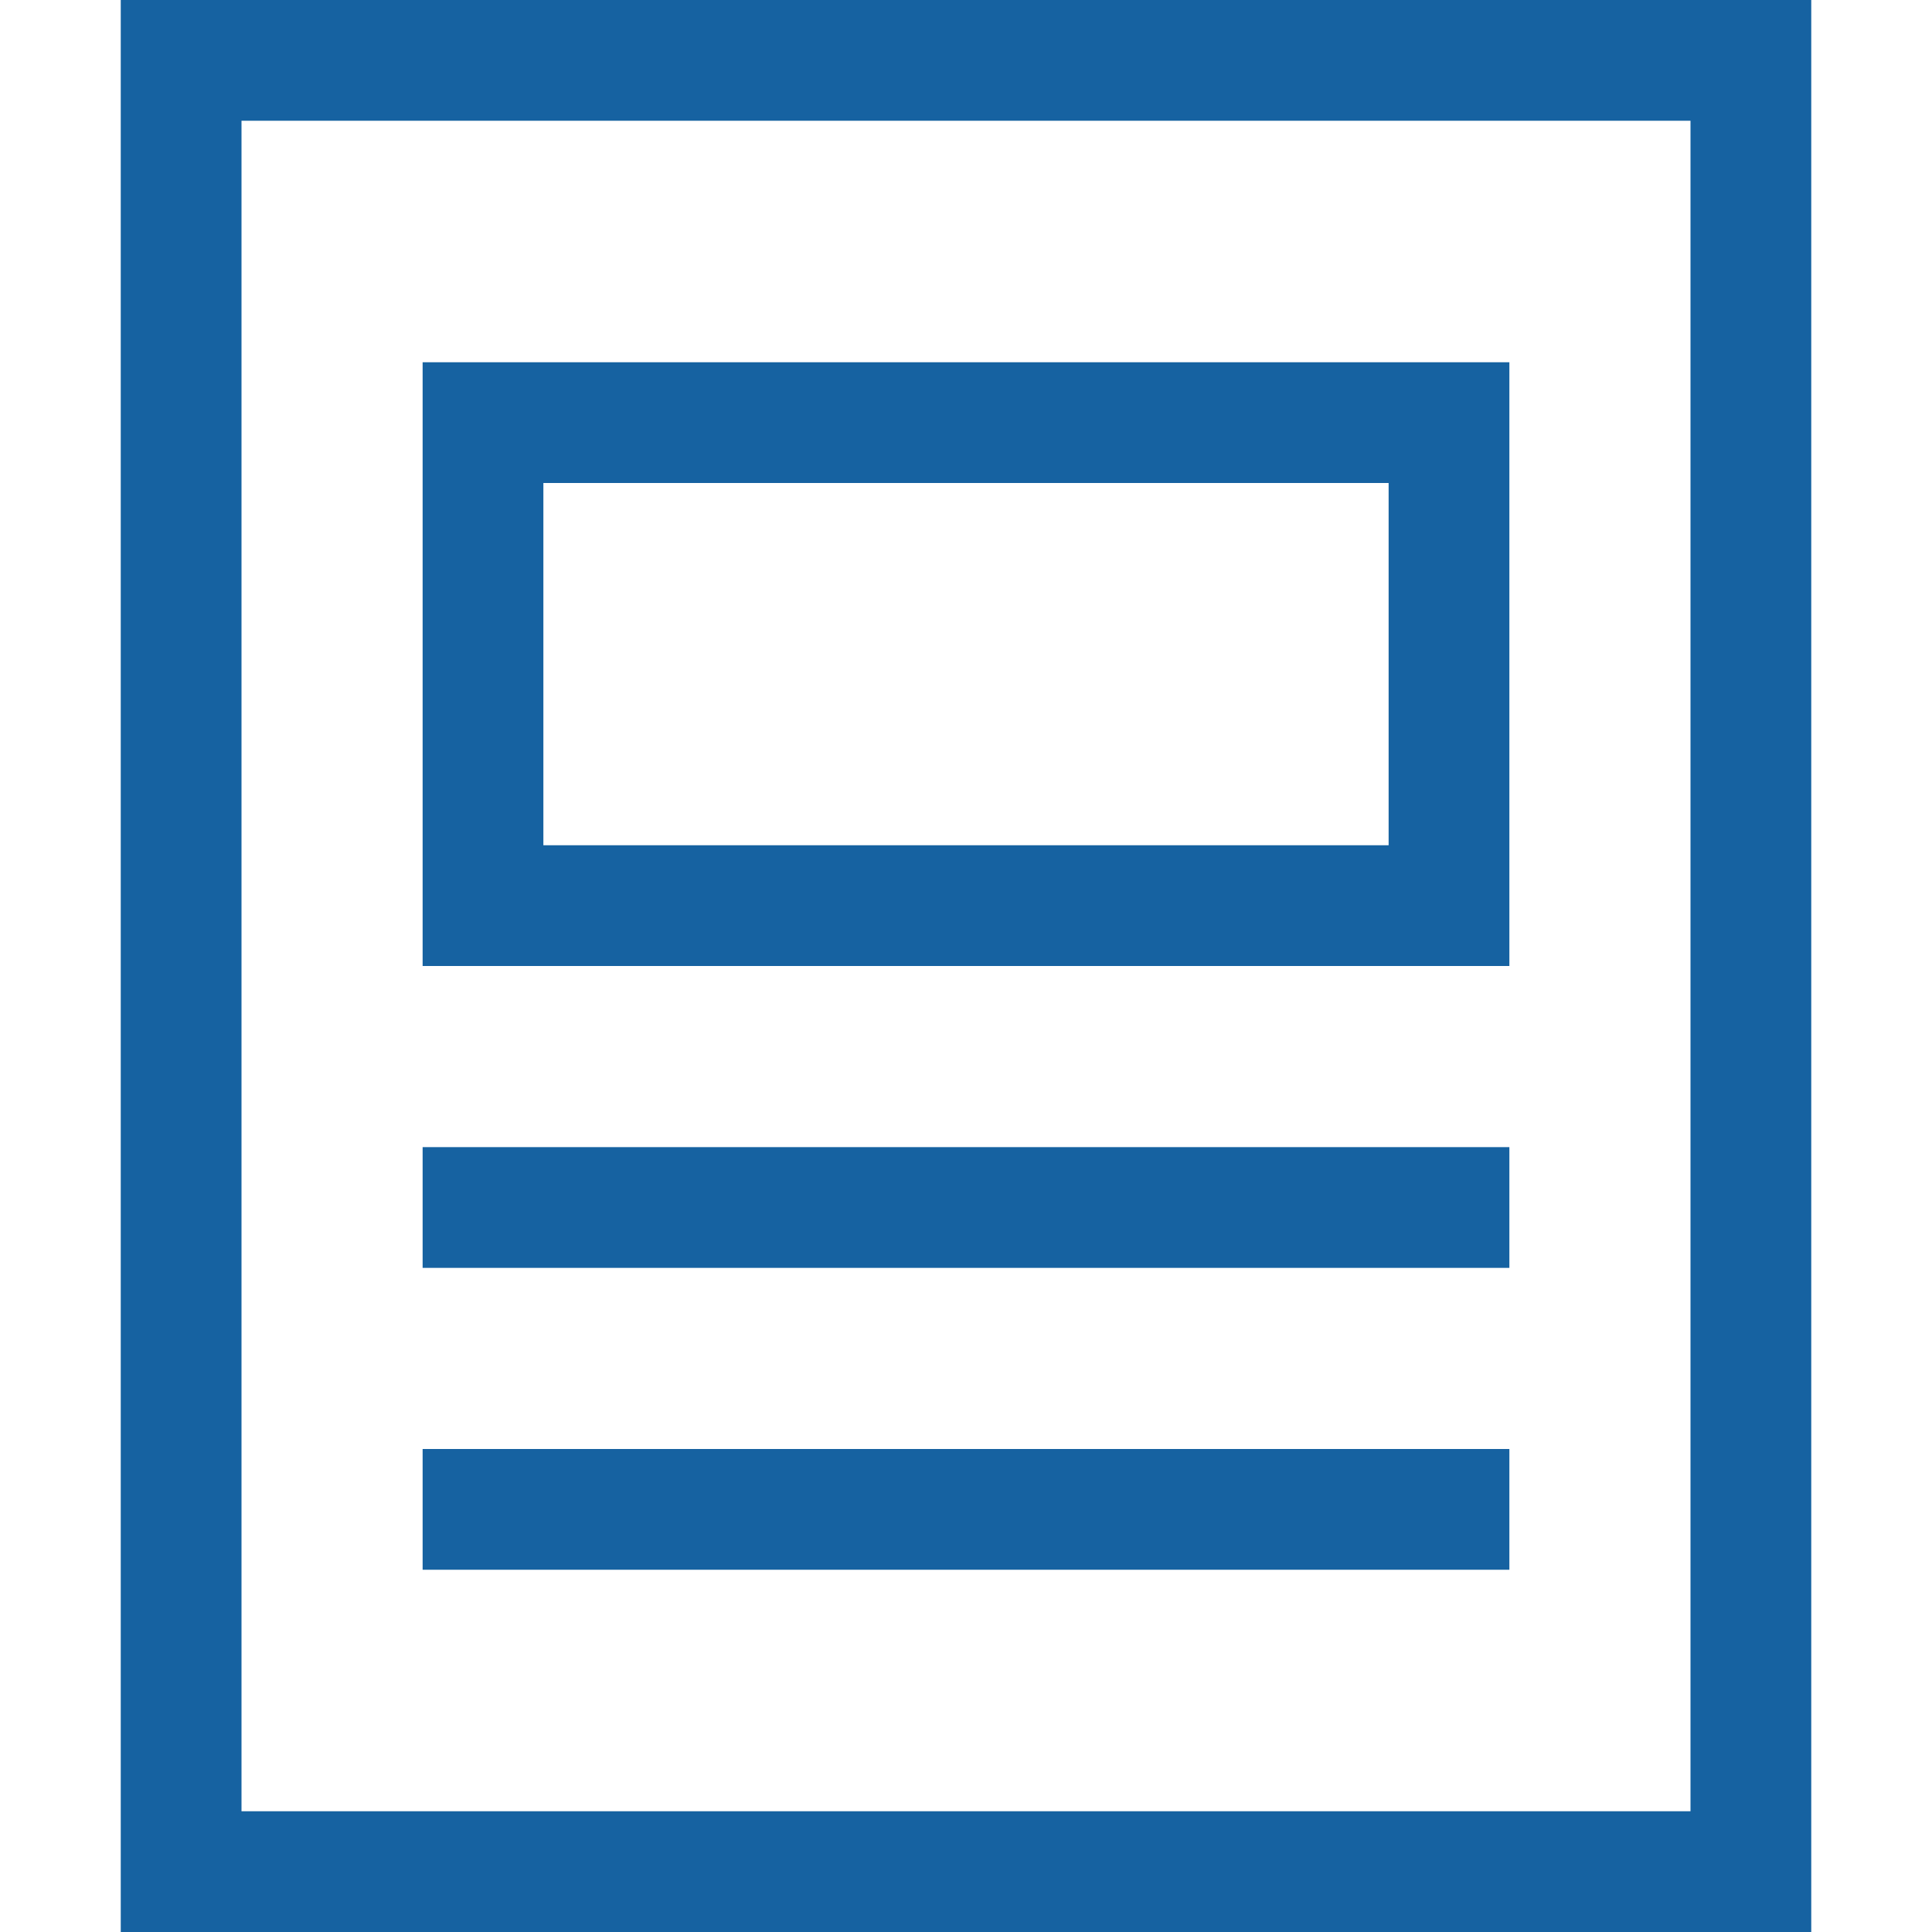
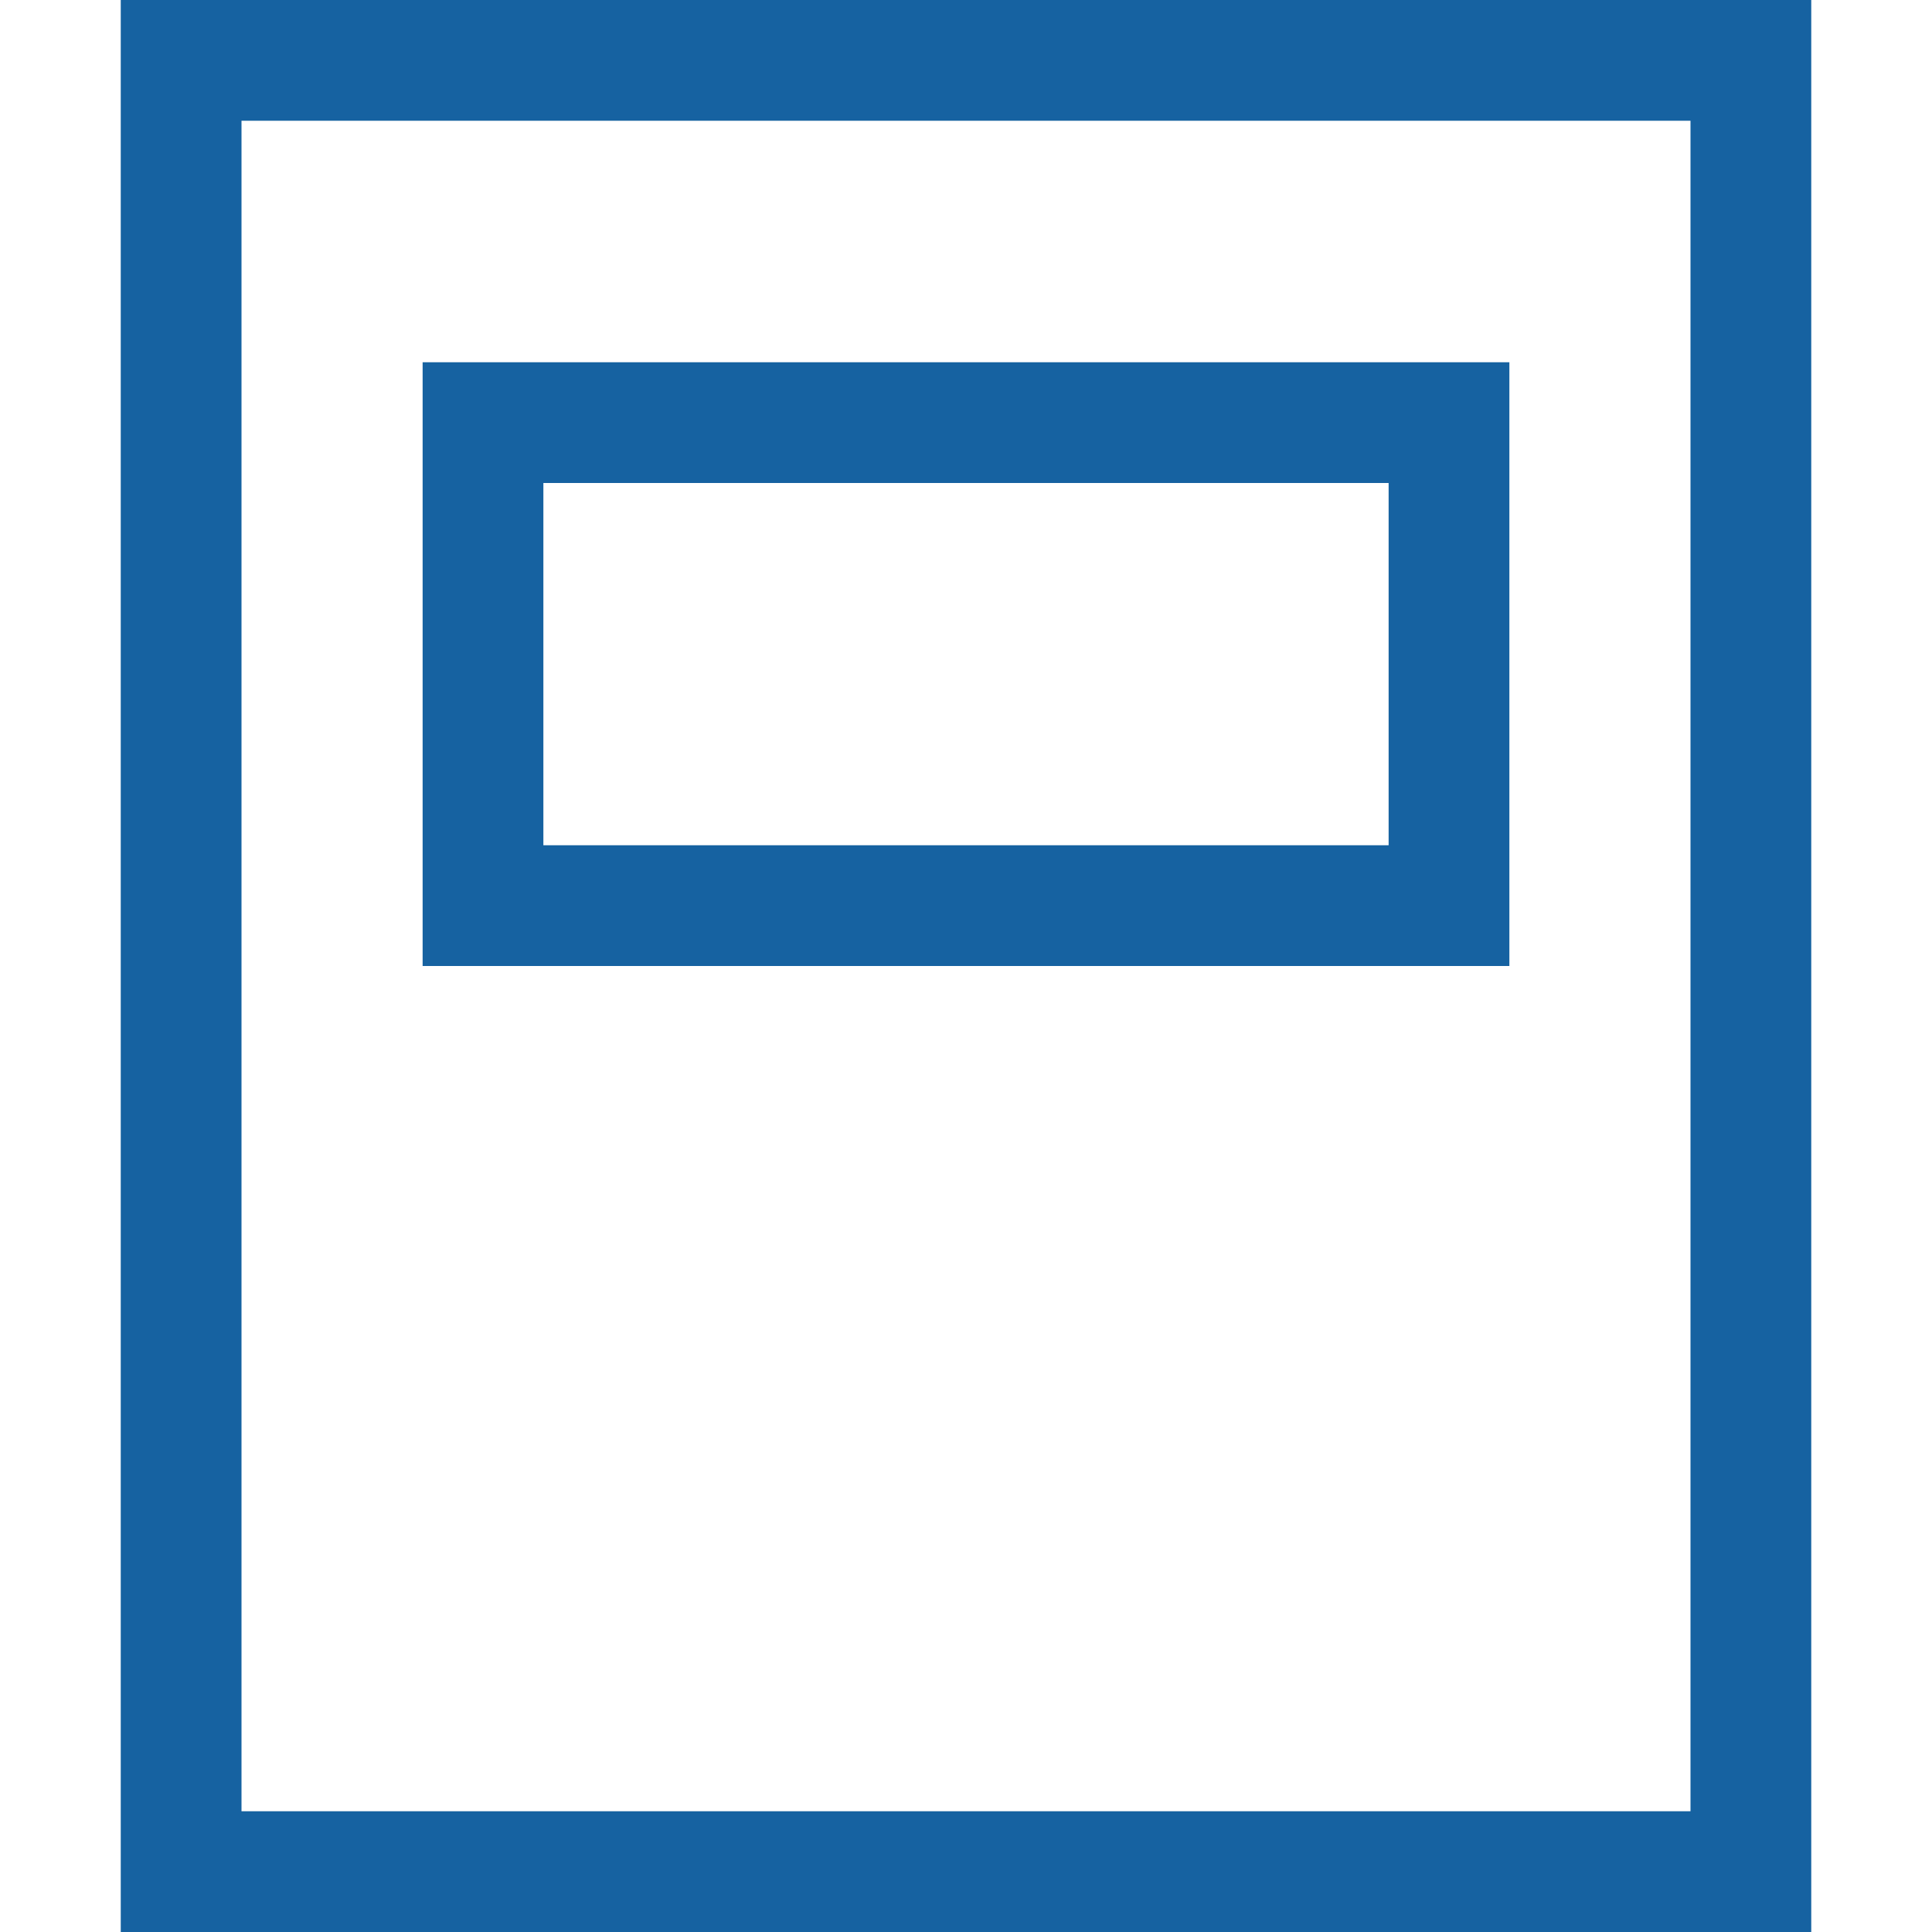
<svg xmlns="http://www.w3.org/2000/svg" version="1.1" x="0px" y="0px" viewBox="0 0 32 32" xml:space="preserve" width="32" height="32">
  <g class="nc-icon-wrapper" fill="#1662a1">
    <rect x="3" y="1" width="26" height="30" fill="none" stroke="#1662a1" stroke-linecap="square" stroke-miterlimit="10" stroke-width="2" stroke-linejoin="miter" />
    <rect x="8" y="7" width="16" height="8" fill="none" stroke="#1662a1" stroke-linecap="square" stroke-miterlimit="10" stroke-width="2" data-color="color-2" stroke-linejoin="miter" />
-     <line x1="8" y1="20" x2="24" y2="20" fill="none" stroke="#1662a1" stroke-linecap="square" stroke-miterlimit="10" stroke-width="2" data-color="color-2" stroke-linejoin="miter" />
-     <line x1="8" y1="25" x2="24" y2="25" fill="none" stroke="#1662a1" stroke-linecap="square" stroke-miterlimit="10" stroke-width="2" data-color="color-2" stroke-linejoin="miter" />
  </g>
</svg>